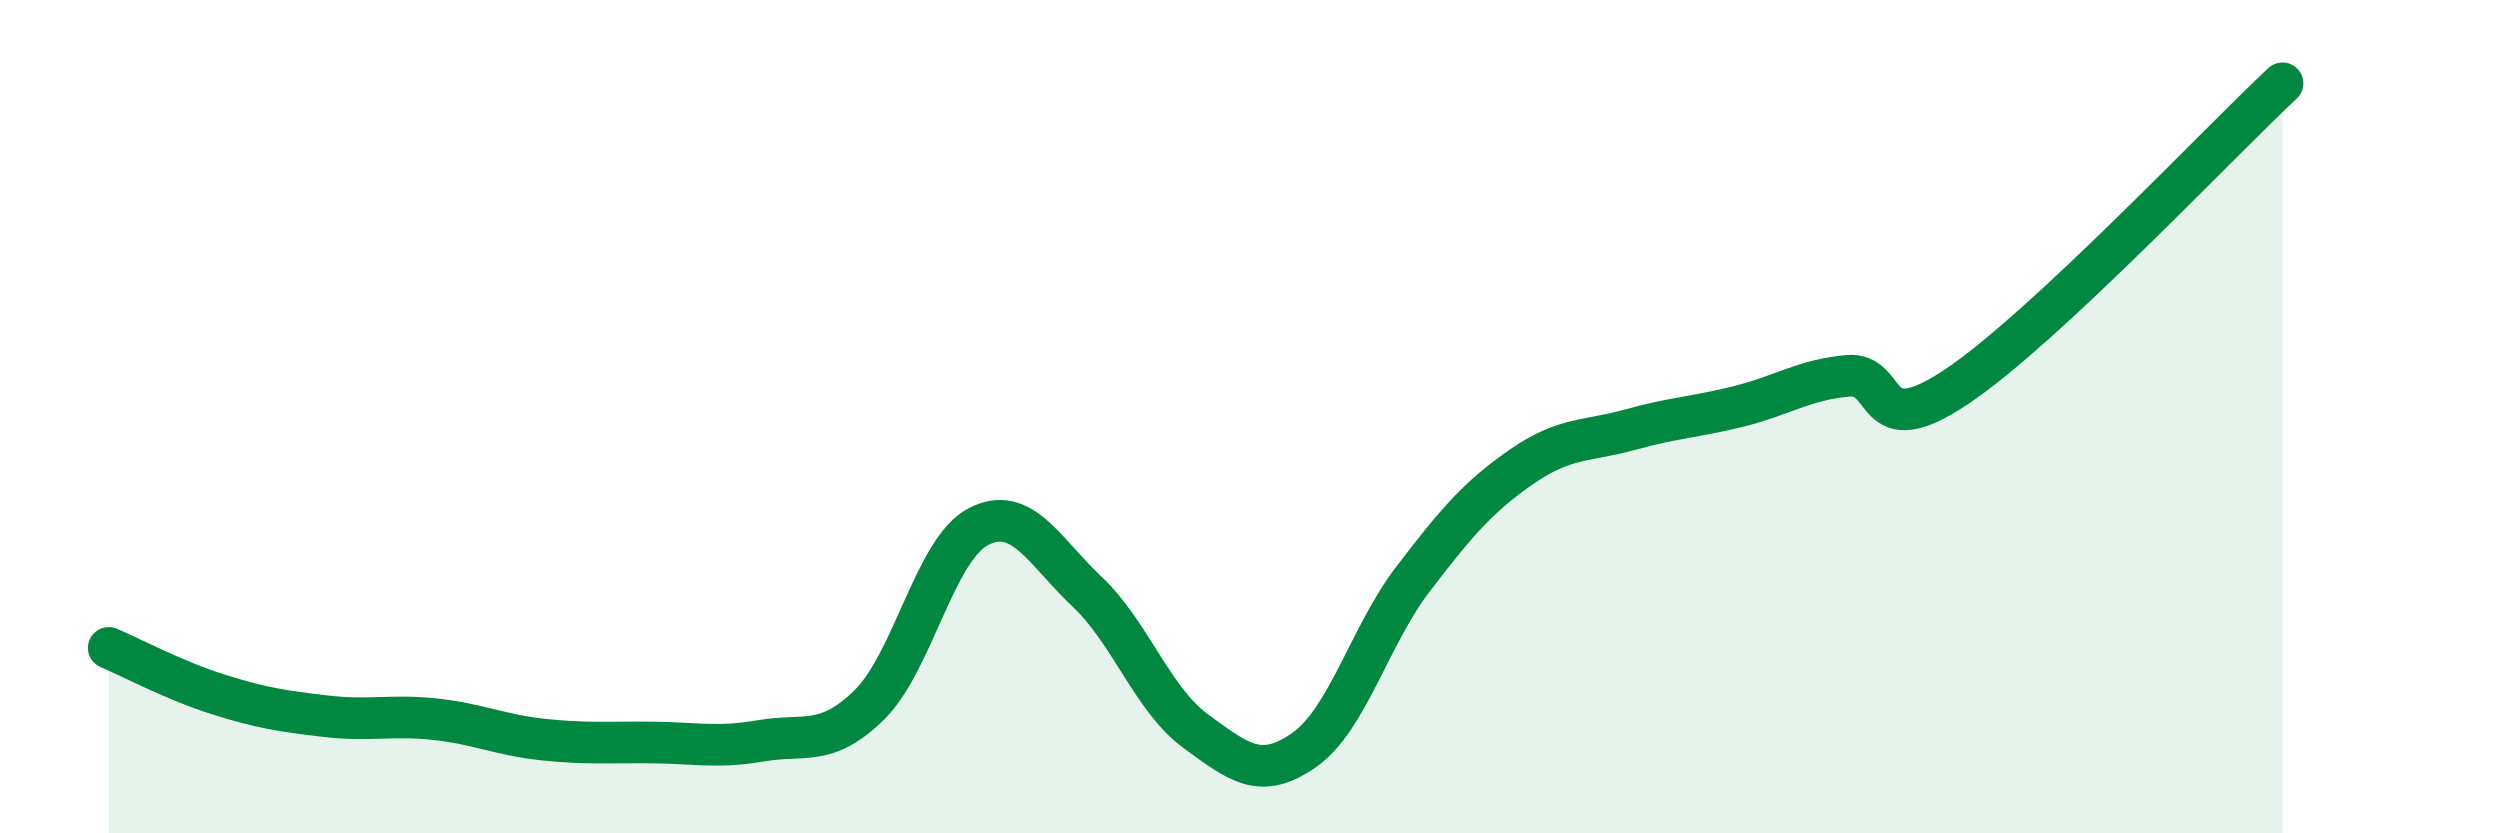
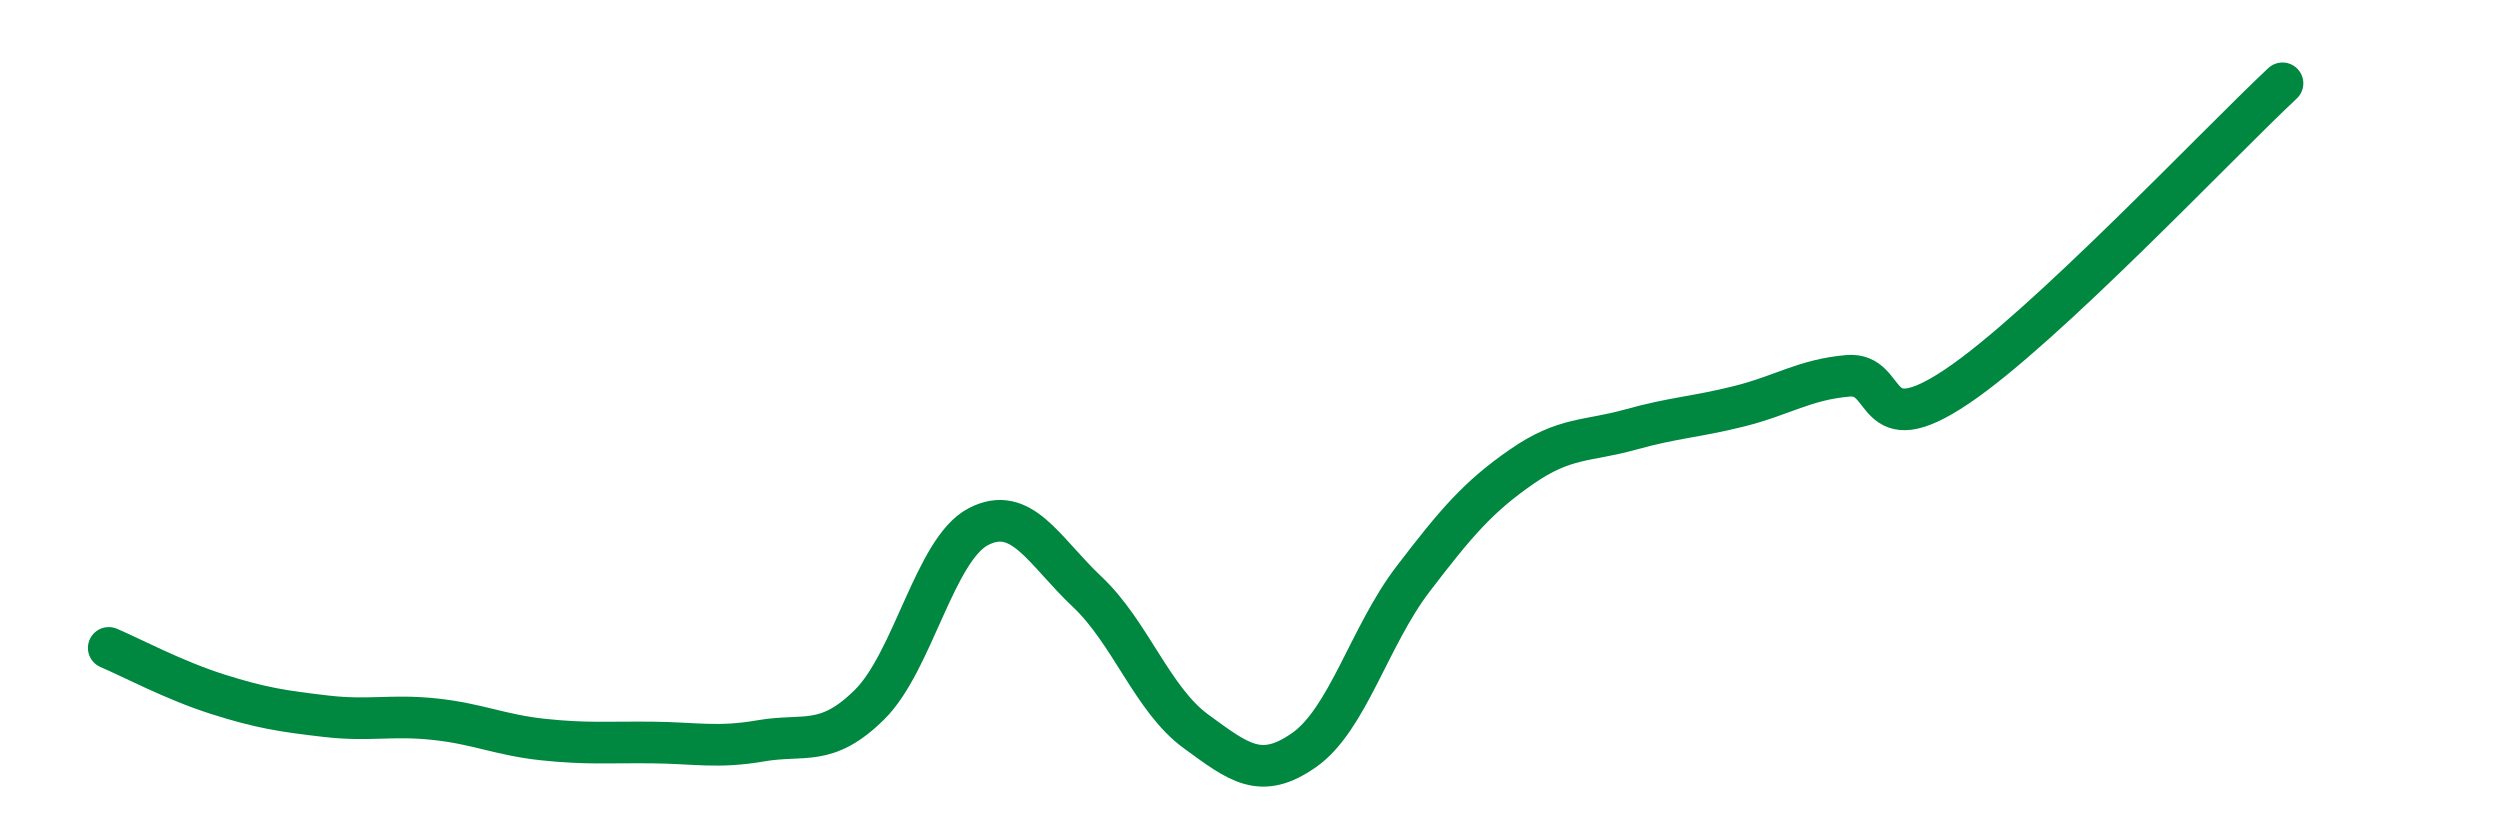
<svg xmlns="http://www.w3.org/2000/svg" width="60" height="20" viewBox="0 0 60 20">
-   <path d="M 2.61,15.55 C 3.13,15.77 4.18,16.33 5.22,16.66 C 6.26,16.99 6.79,17.07 7.83,17.19 C 8.87,17.31 9.39,17.15 10.43,17.26 C 11.47,17.37 12,17.64 13.04,17.75 C 14.08,17.86 14.61,17.81 15.65,17.82 C 16.69,17.83 17.22,17.96 18.26,17.78 C 19.3,17.6 19.83,17.94 20.87,16.91 C 21.91,15.88 22.44,13.18 23.48,12.64 C 24.52,12.1 25.05,13.22 26.09,14.2 C 27.13,15.18 27.66,16.79 28.7,17.55 C 29.74,18.31 30.26,18.73 31.3,18 C 32.34,17.27 32.87,15.26 33.91,13.9 C 34.95,12.54 35.48,11.92 36.52,11.2 C 37.56,10.48 38.09,10.6 39.13,10.31 C 40.17,10.02 40.7,10.01 41.74,9.75 C 42.78,9.49 43.31,9.11 44.35,9.02 C 45.39,8.93 44.87,10.68 46.96,9.28 C 49.05,7.88 53.22,3.46 54.78,2L54.78 20L2.61 20Z" fill="#008740" opacity="0.1" stroke-linecap="round" stroke-linejoin="round" />
  <path d="M 2.61,15.55 C 3.13,15.77 4.18,16.33 5.22,16.66 C 6.26,16.99 6.79,17.07 7.83,17.19 C 8.87,17.31 9.39,17.15 10.43,17.26 C 11.47,17.37 12,17.64 13.04,17.75 C 14.08,17.86 14.61,17.81 15.65,17.82 C 16.69,17.83 17.22,17.96 18.26,17.78 C 19.3,17.6 19.83,17.94 20.87,16.91 C 21.91,15.88 22.44,13.18 23.48,12.64 C 24.52,12.1 25.05,13.22 26.09,14.2 C 27.13,15.18 27.66,16.79 28.7,17.55 C 29.74,18.31 30.26,18.73 31.3,18 C 32.34,17.27 32.87,15.26 33.91,13.9 C 34.95,12.54 35.48,11.92 36.52,11.2 C 37.56,10.48 38.09,10.6 39.13,10.31 C 40.17,10.02 40.7,10.01 41.74,9.75 C 42.78,9.49 43.31,9.11 44.35,9.02 C 45.39,8.93 44.87,10.68 46.96,9.28 C 49.05,7.88 53.22,3.46 54.78,2" stroke="#008740" stroke-width="1" fill="none" stroke-linecap="round" stroke-linejoin="round" />
</svg>